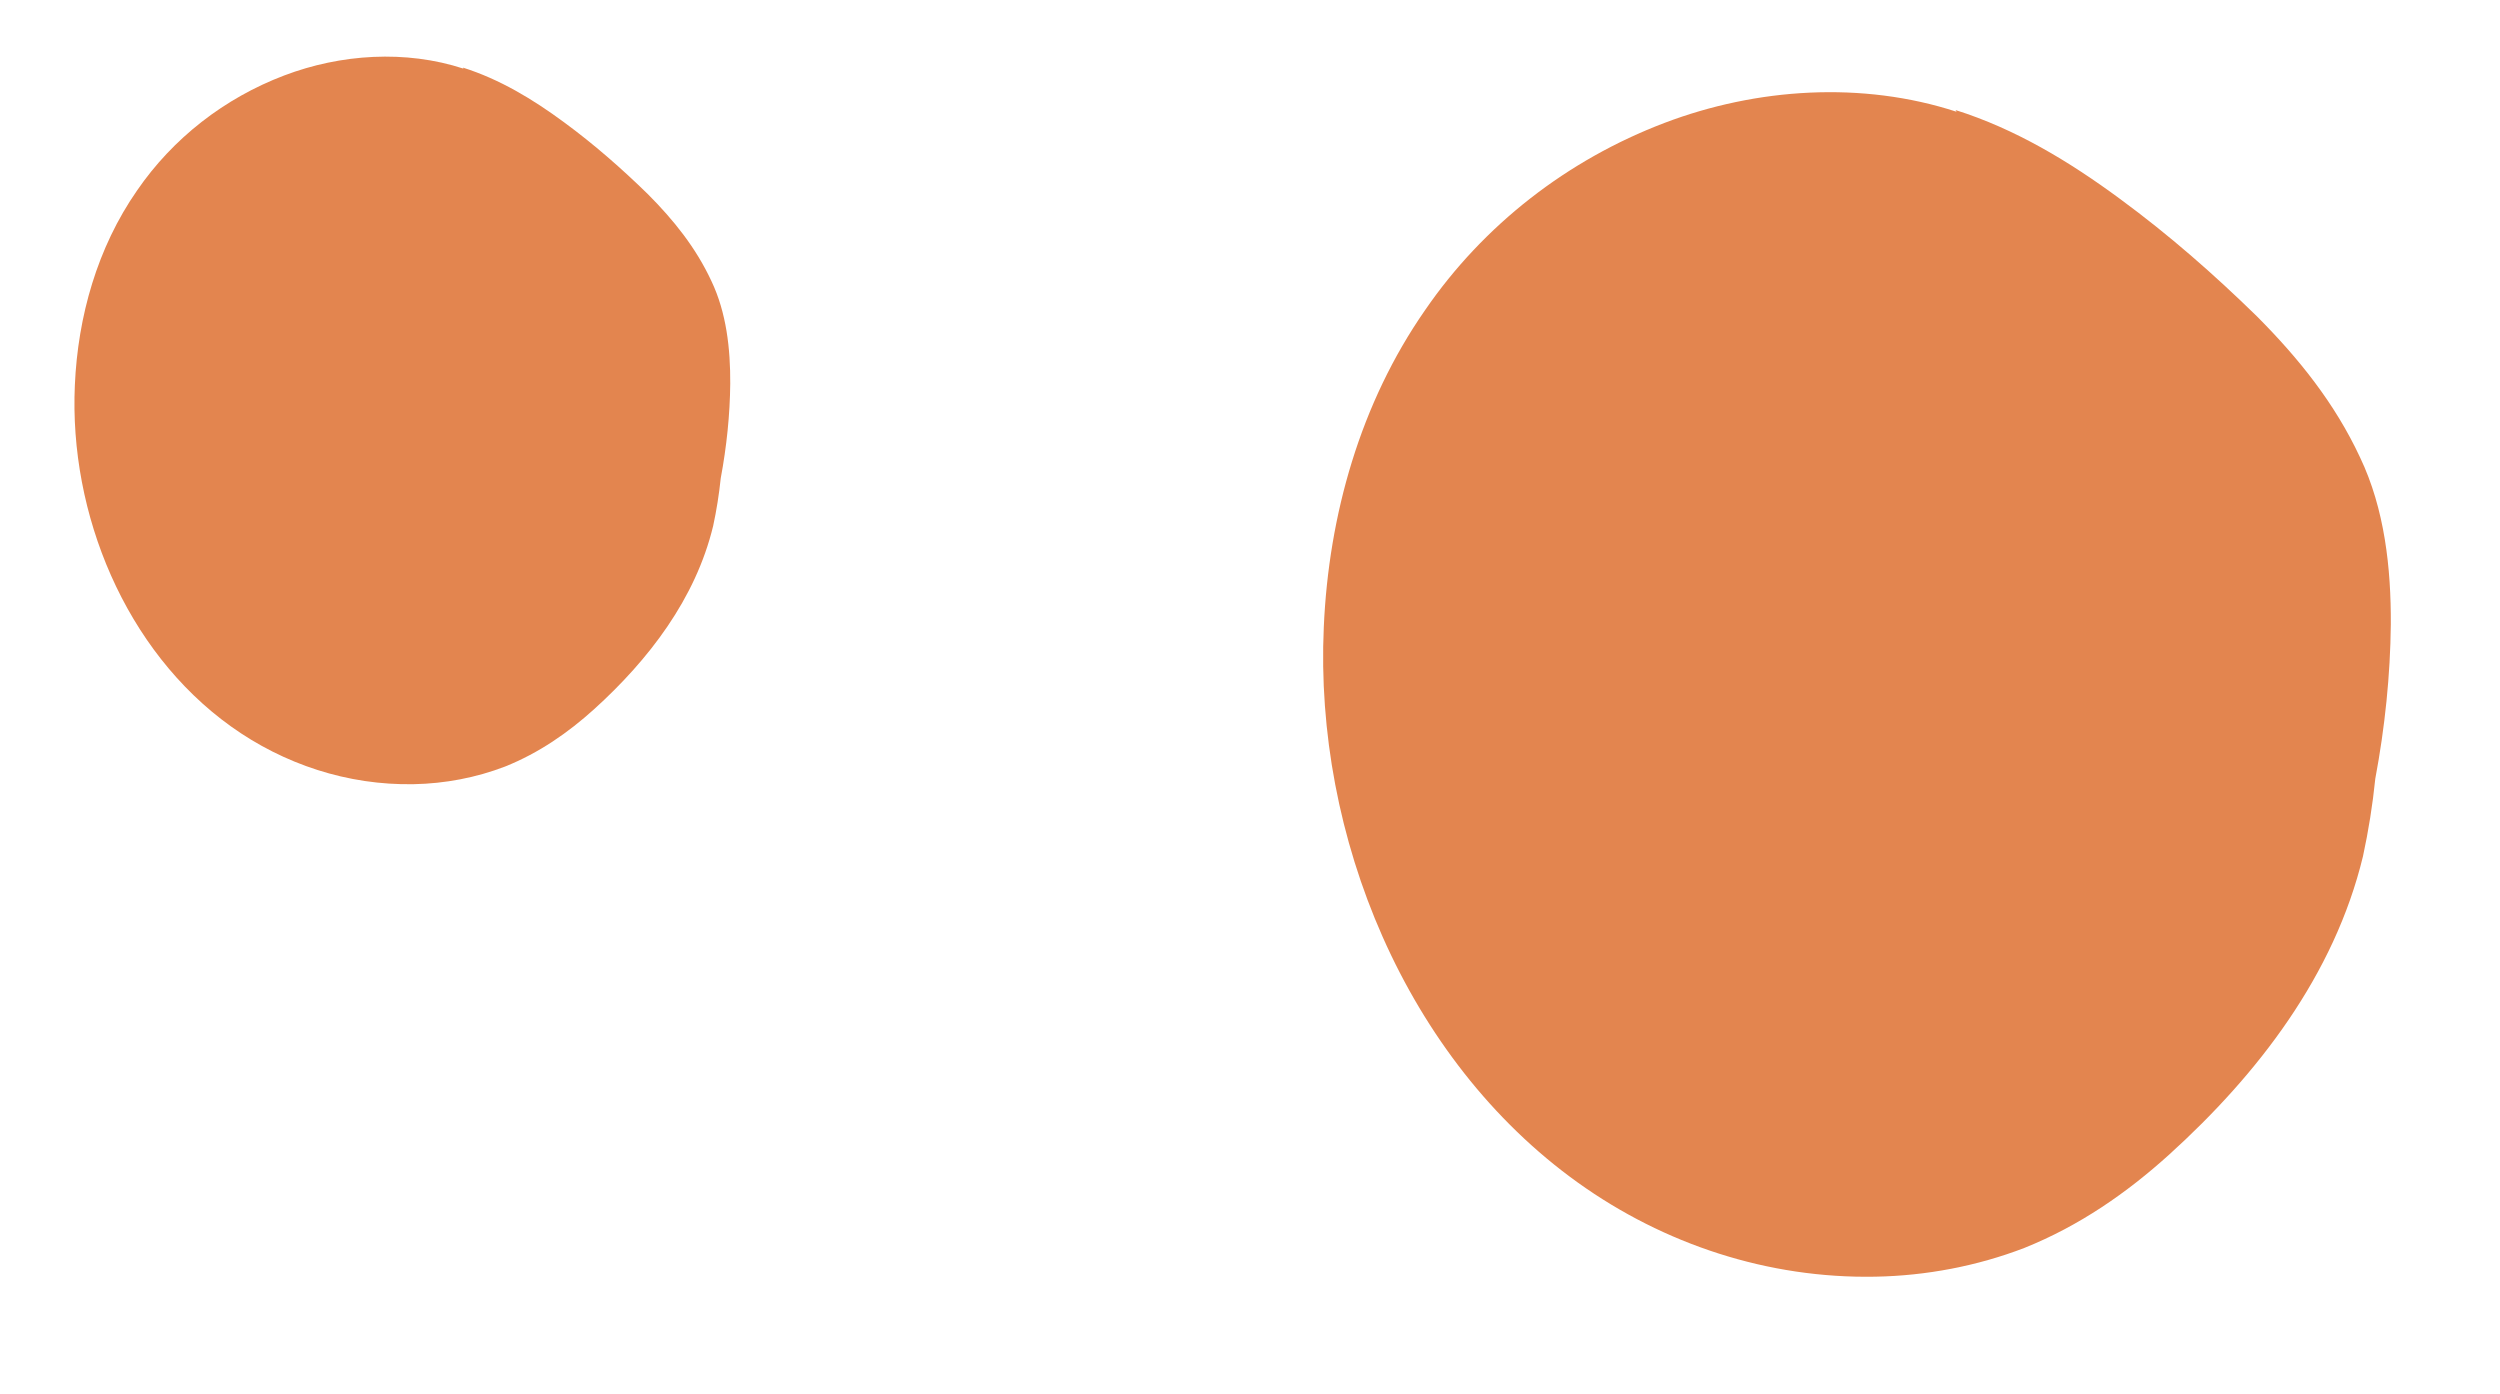
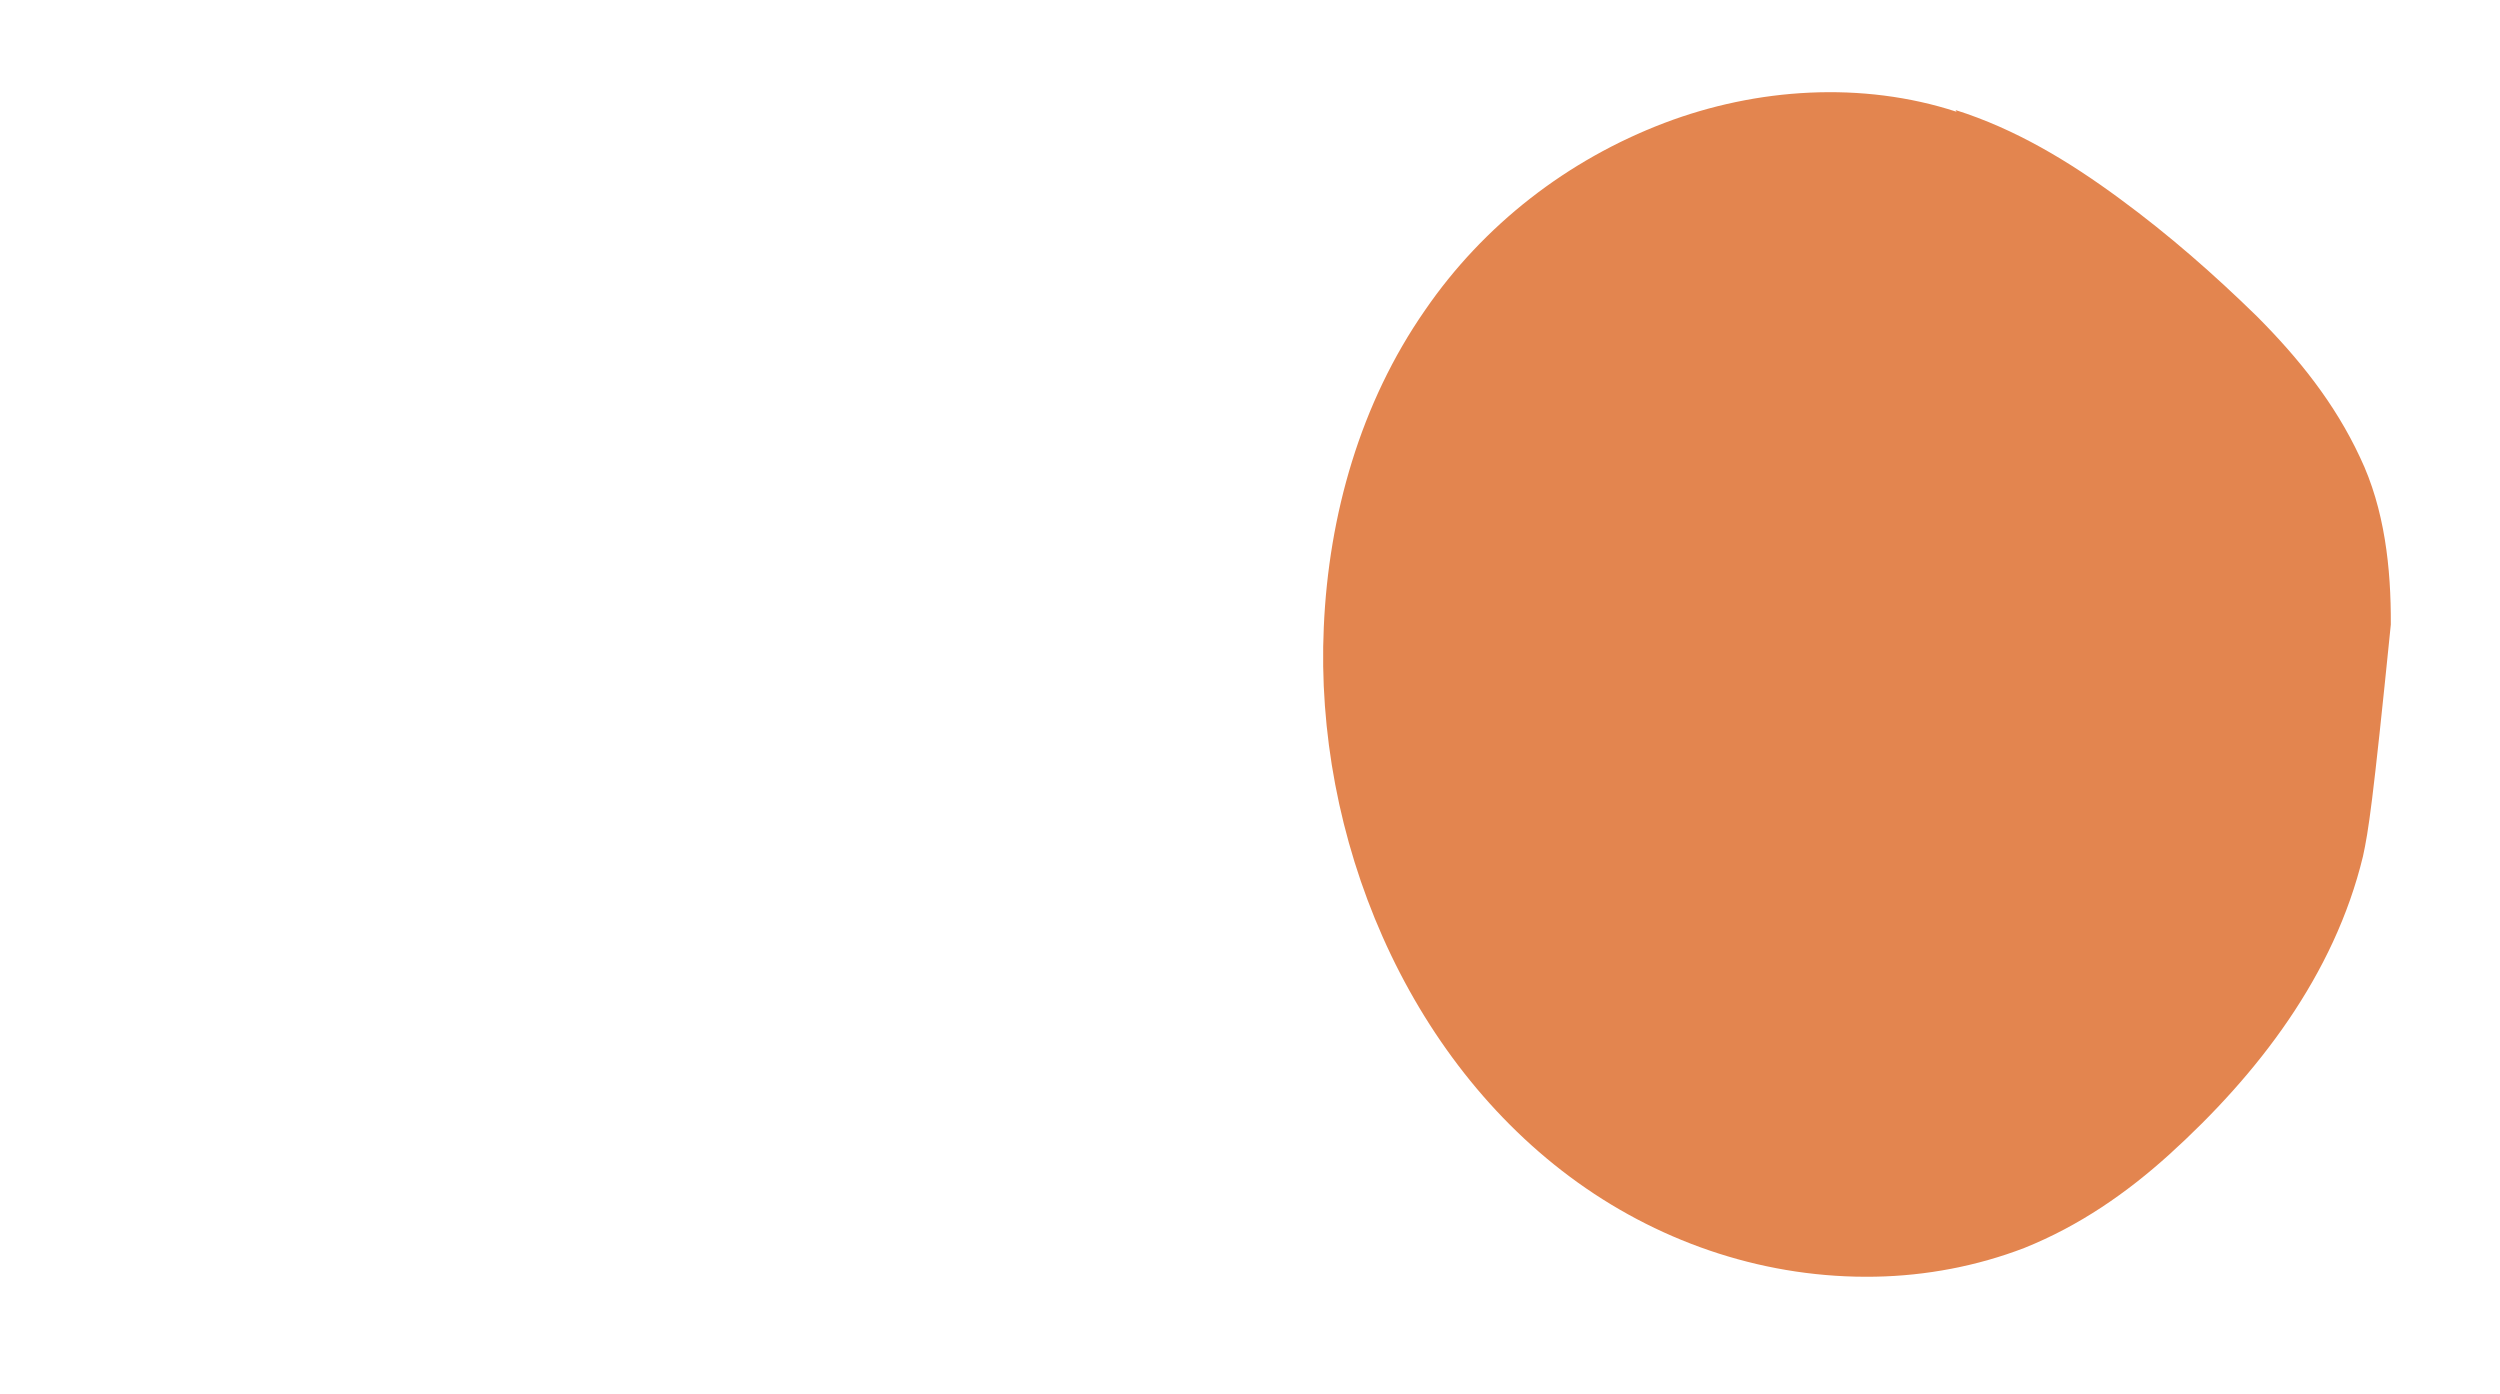
<svg xmlns="http://www.w3.org/2000/svg" width="104" height="58" viewBox="0 0 104 58" fill="none">
-   <path d="M19.256 2.812C20.783 3.294 22.16 4.124 23.469 5.09C24.714 6.005 25.862 7.012 26.959 8.084C28.019 9.149 28.947 10.299 29.594 11.691C30.221 13.004 30.387 14.52 30.378 15.96C30.366 17.248 30.228 18.585 29.982 19.898C29.913 20.567 29.808 21.227 29.667 21.88C28.936 24.91 26.983 27.448 24.717 29.501C23.632 30.481 22.425 31.321 21.012 31.888C19.811 32.35 18.505 32.599 17.21 32.622C14.466 32.674 11.809 31.795 9.607 30.218C5.204 27.064 2.87 21.359 3.114 16.022C3.239 13.164 4.048 10.302 5.7 7.927C7.197 5.745 9.34 4.083 11.822 3.14C14.179 2.245 16.874 2.069 19.284 2.856L19.256 2.812Z" fill="#E3854F" />
-   <path d="M81.349 4.578C83.837 5.363 86.078 6.713 88.209 8.287C90.235 9.776 92.105 11.416 93.89 13.162C95.616 14.895 97.126 16.767 98.181 19.034C99.202 21.17 99.471 23.639 99.458 25.984C99.437 28.081 99.213 30.257 98.812 32.395C98.701 33.483 98.53 34.559 98.3 35.621C97.109 40.555 93.929 44.687 90.24 48.029C88.474 49.625 86.509 50.992 84.209 51.916C82.254 52.667 80.127 53.072 78.018 53.11C73.551 53.194 69.226 51.764 65.641 49.197C58.472 44.062 54.673 34.774 55.07 26.084C55.273 21.431 56.59 16.773 59.281 12.905C61.717 9.354 65.207 6.648 69.246 5.112C73.084 3.655 77.471 3.368 81.396 4.65L81.349 4.578Z" fill="#E3854F" />
+   <path d="M81.349 4.578C83.837 5.363 86.078 6.713 88.209 8.287C90.235 9.776 92.105 11.416 93.89 13.162C95.616 14.895 97.126 16.767 98.181 19.034C99.202 21.17 99.471 23.639 99.458 25.984C98.701 33.483 98.53 34.559 98.3 35.621C97.109 40.555 93.929 44.687 90.24 48.029C88.474 49.625 86.509 50.992 84.209 51.916C82.254 52.667 80.127 53.072 78.018 53.11C73.551 53.194 69.226 51.764 65.641 49.197C58.472 44.062 54.673 34.774 55.07 26.084C55.273 21.431 56.59 16.773 59.281 12.905C61.717 9.354 65.207 6.648 69.246 5.112C73.084 3.655 77.471 3.368 81.396 4.65L81.349 4.578Z" fill="#E3854F" />
</svg>